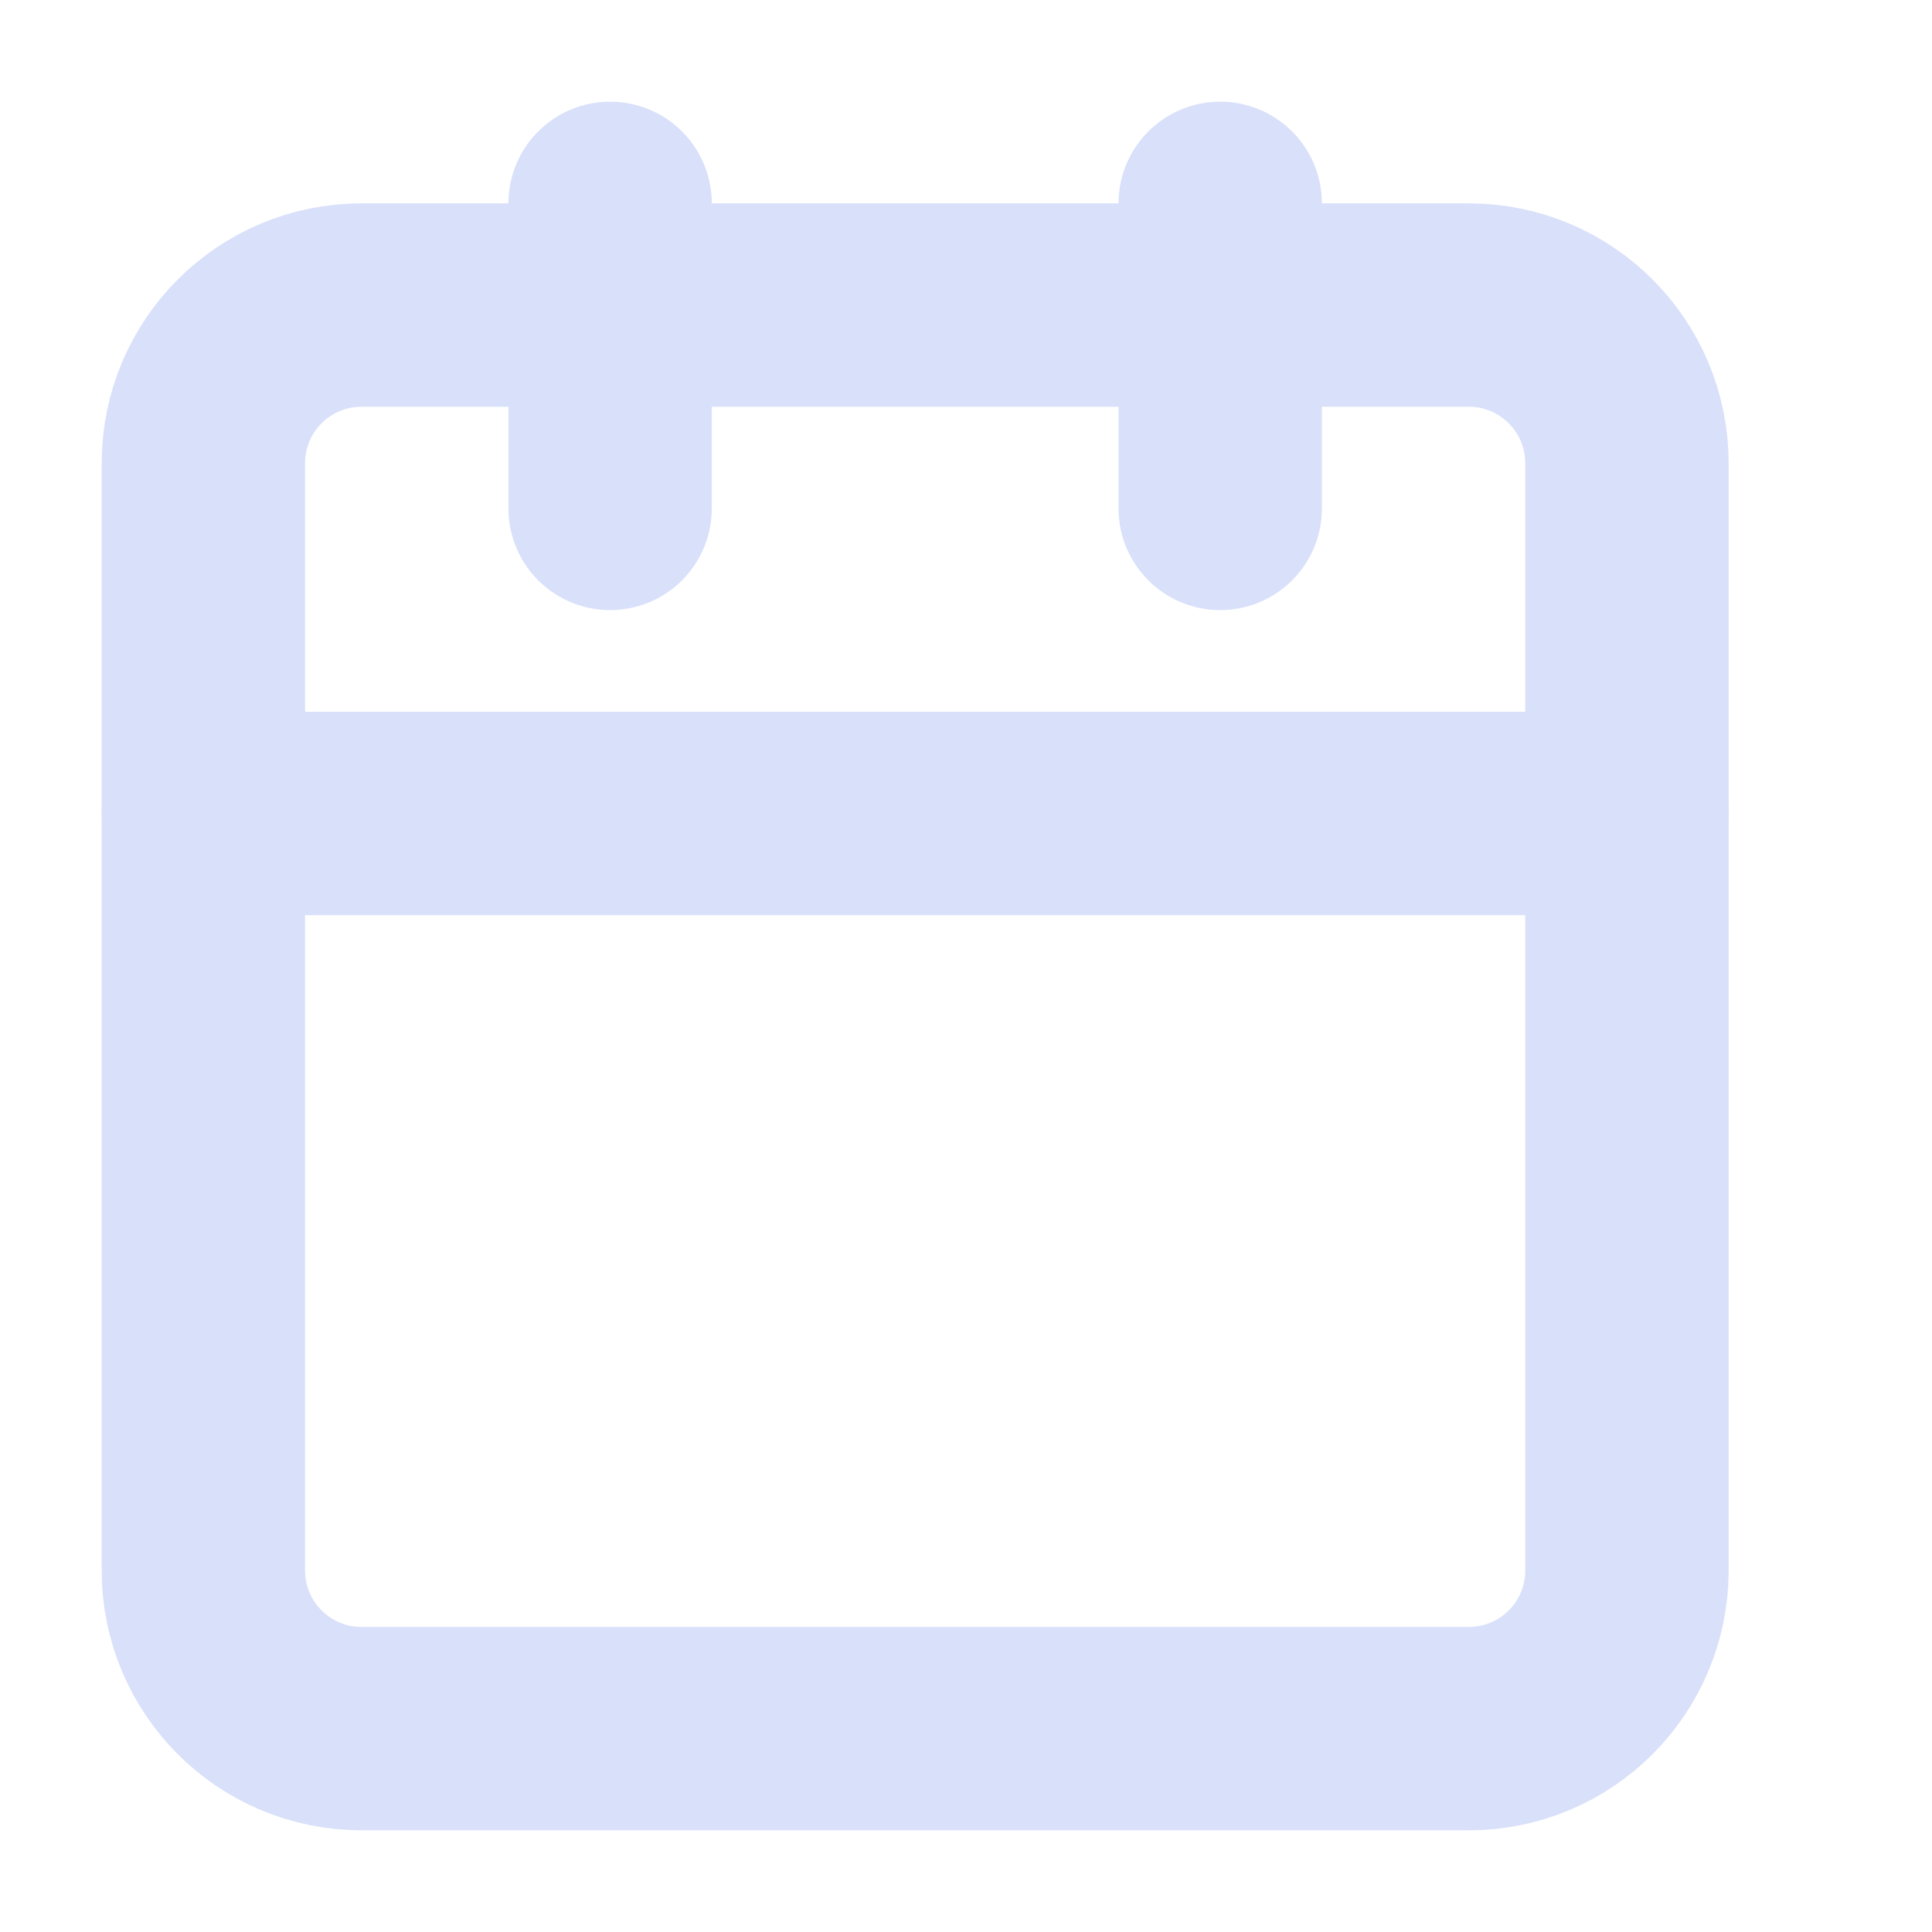
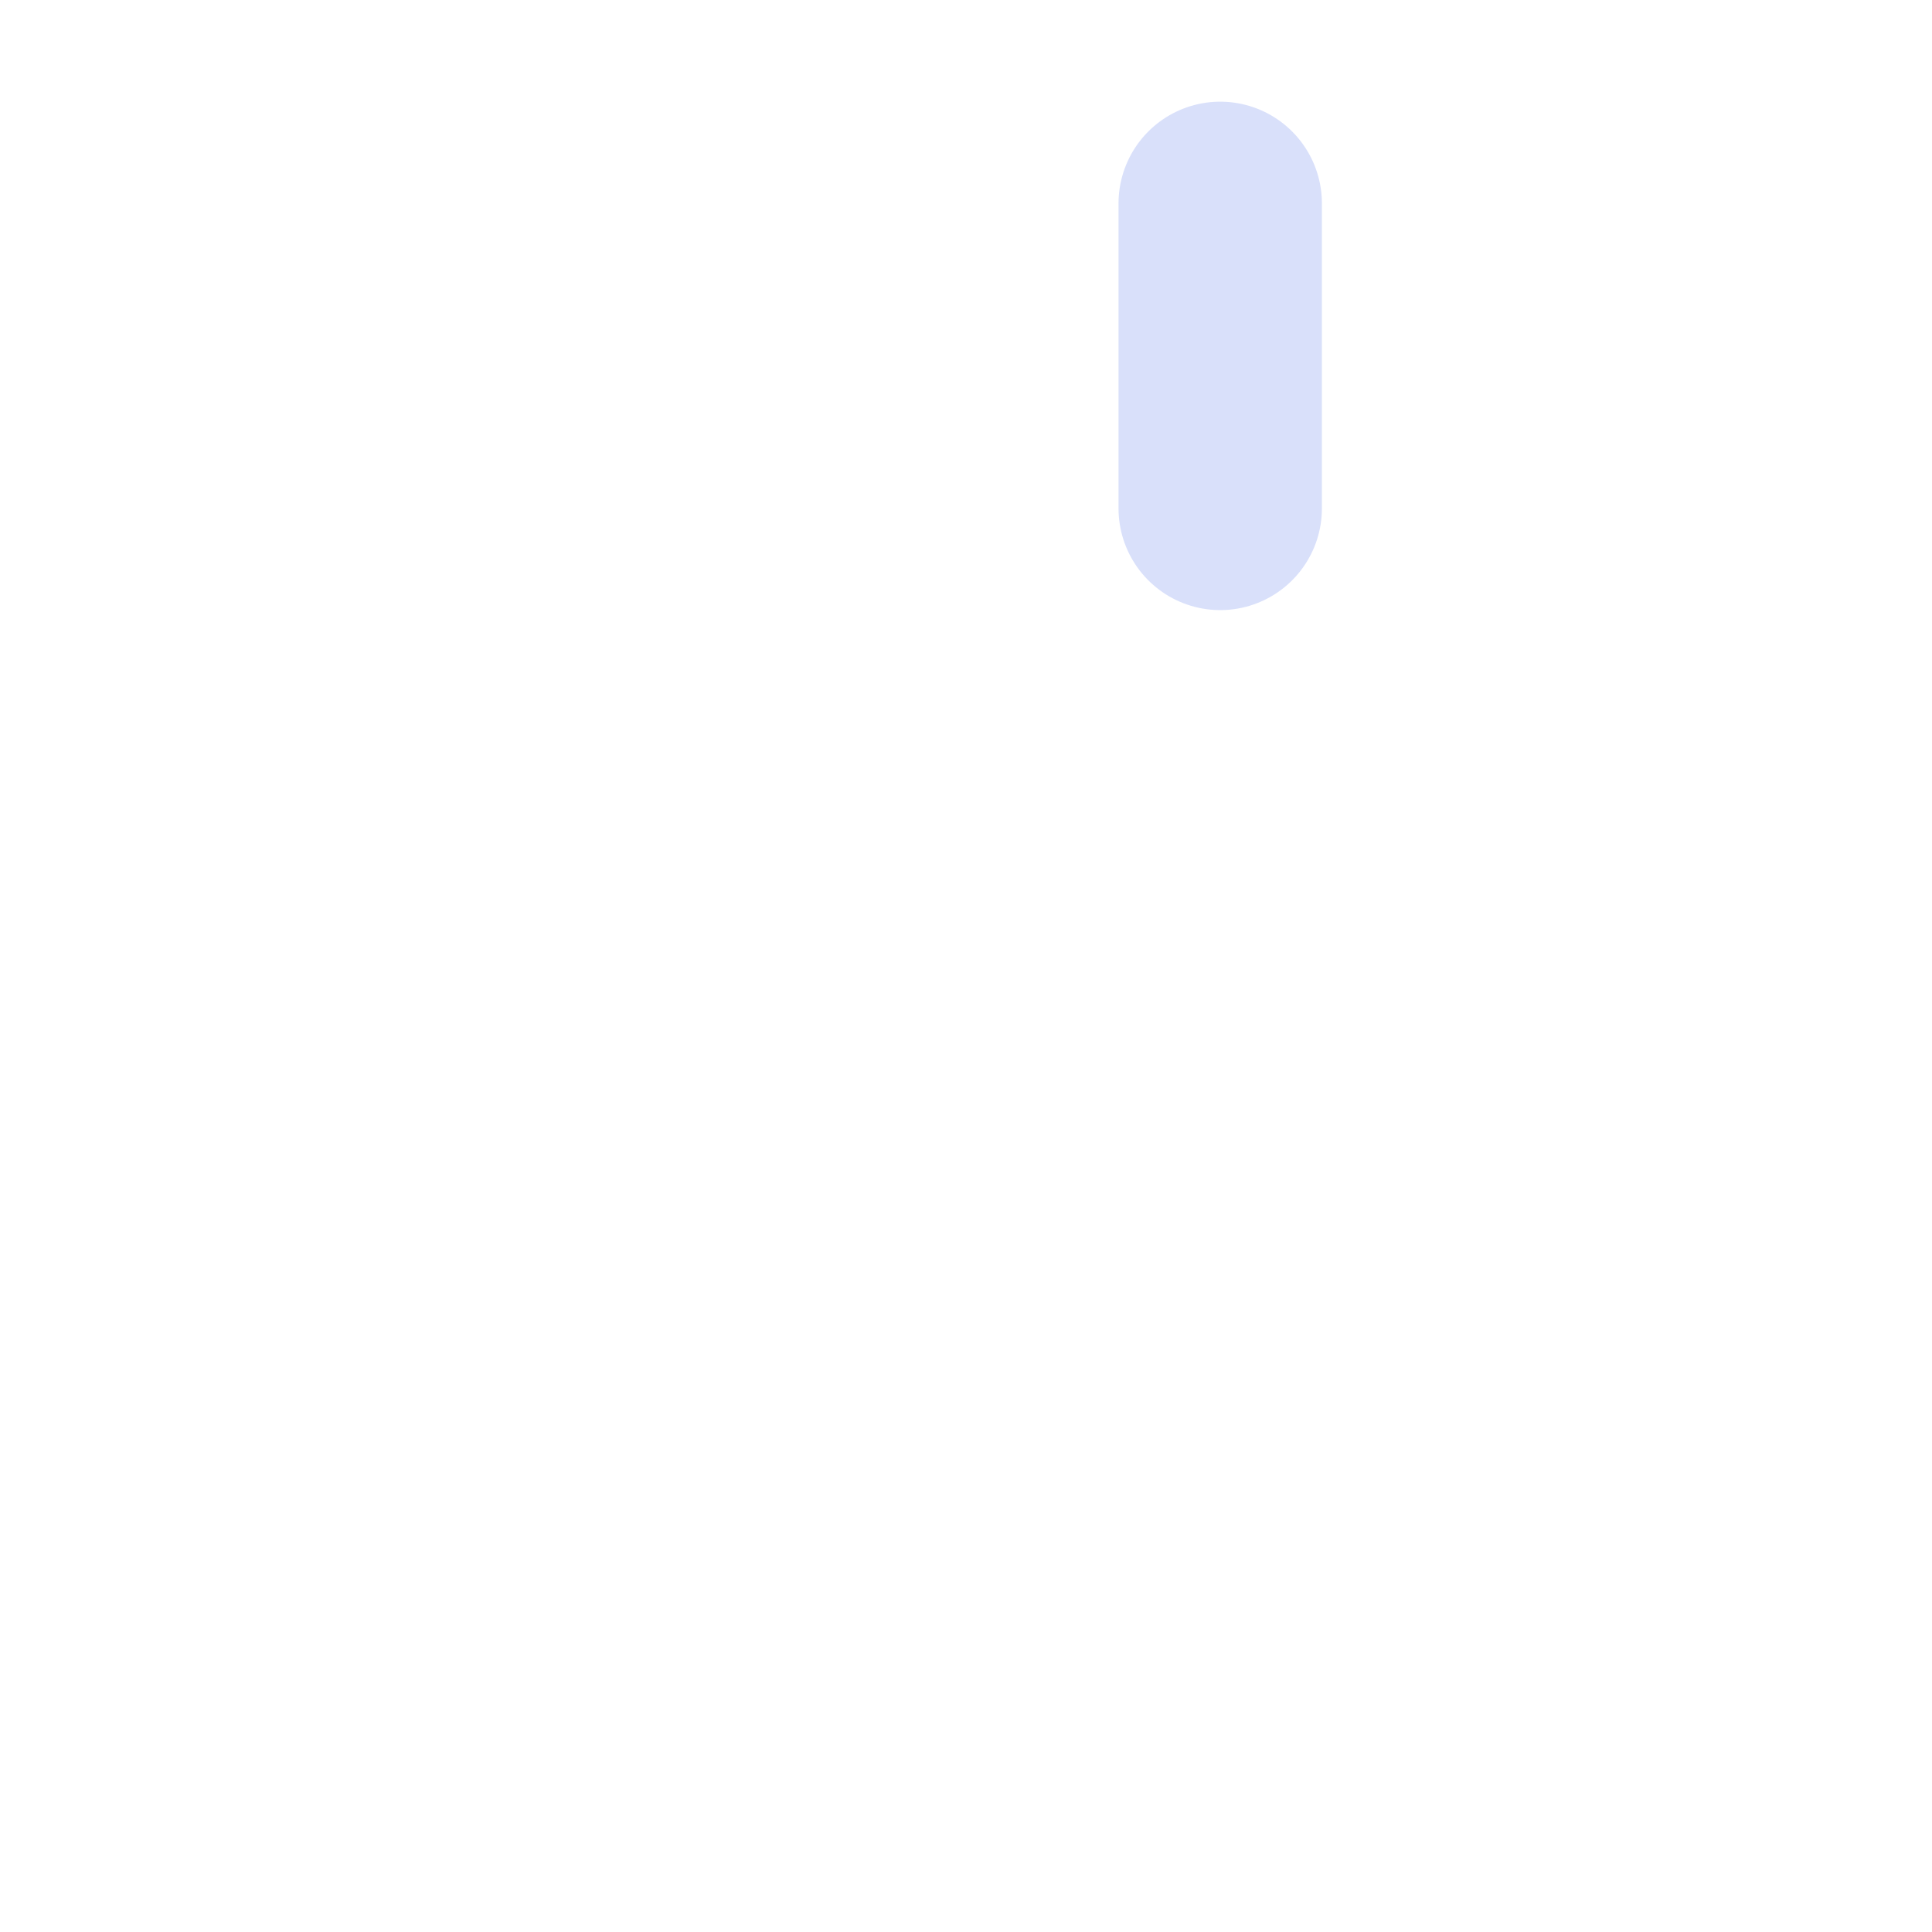
<svg xmlns="http://www.w3.org/2000/svg" width="19" height="19" viewBox="0 0 19 19" fill="none">
-   <path d="M14.444 3H3.556C2.696 3 2 3.696 2 4.556V15.444C2 16.304 2.696 17 3.556 17H14.444C15.304 17 16 16.304 16 15.444V4.556C16 3.696 15.304 3 14.444 3Z" stroke="#D9E0FA" stroke-width="2" stroke-linecap="round" stroke-linejoin="round" />
  <path d="M12 2V5" stroke="#D9E0FA" stroke-width="2" stroke-linecap="round" stroke-linejoin="round" />
-   <path d="M6 2V5" stroke="#D9E0FA" stroke-width="2" stroke-linecap="round" stroke-linejoin="round" />
-   <path d="M2 8H16" stroke="#D9E0FA" stroke-width="2" stroke-linecap="round" stroke-linejoin="round" />
</svg>